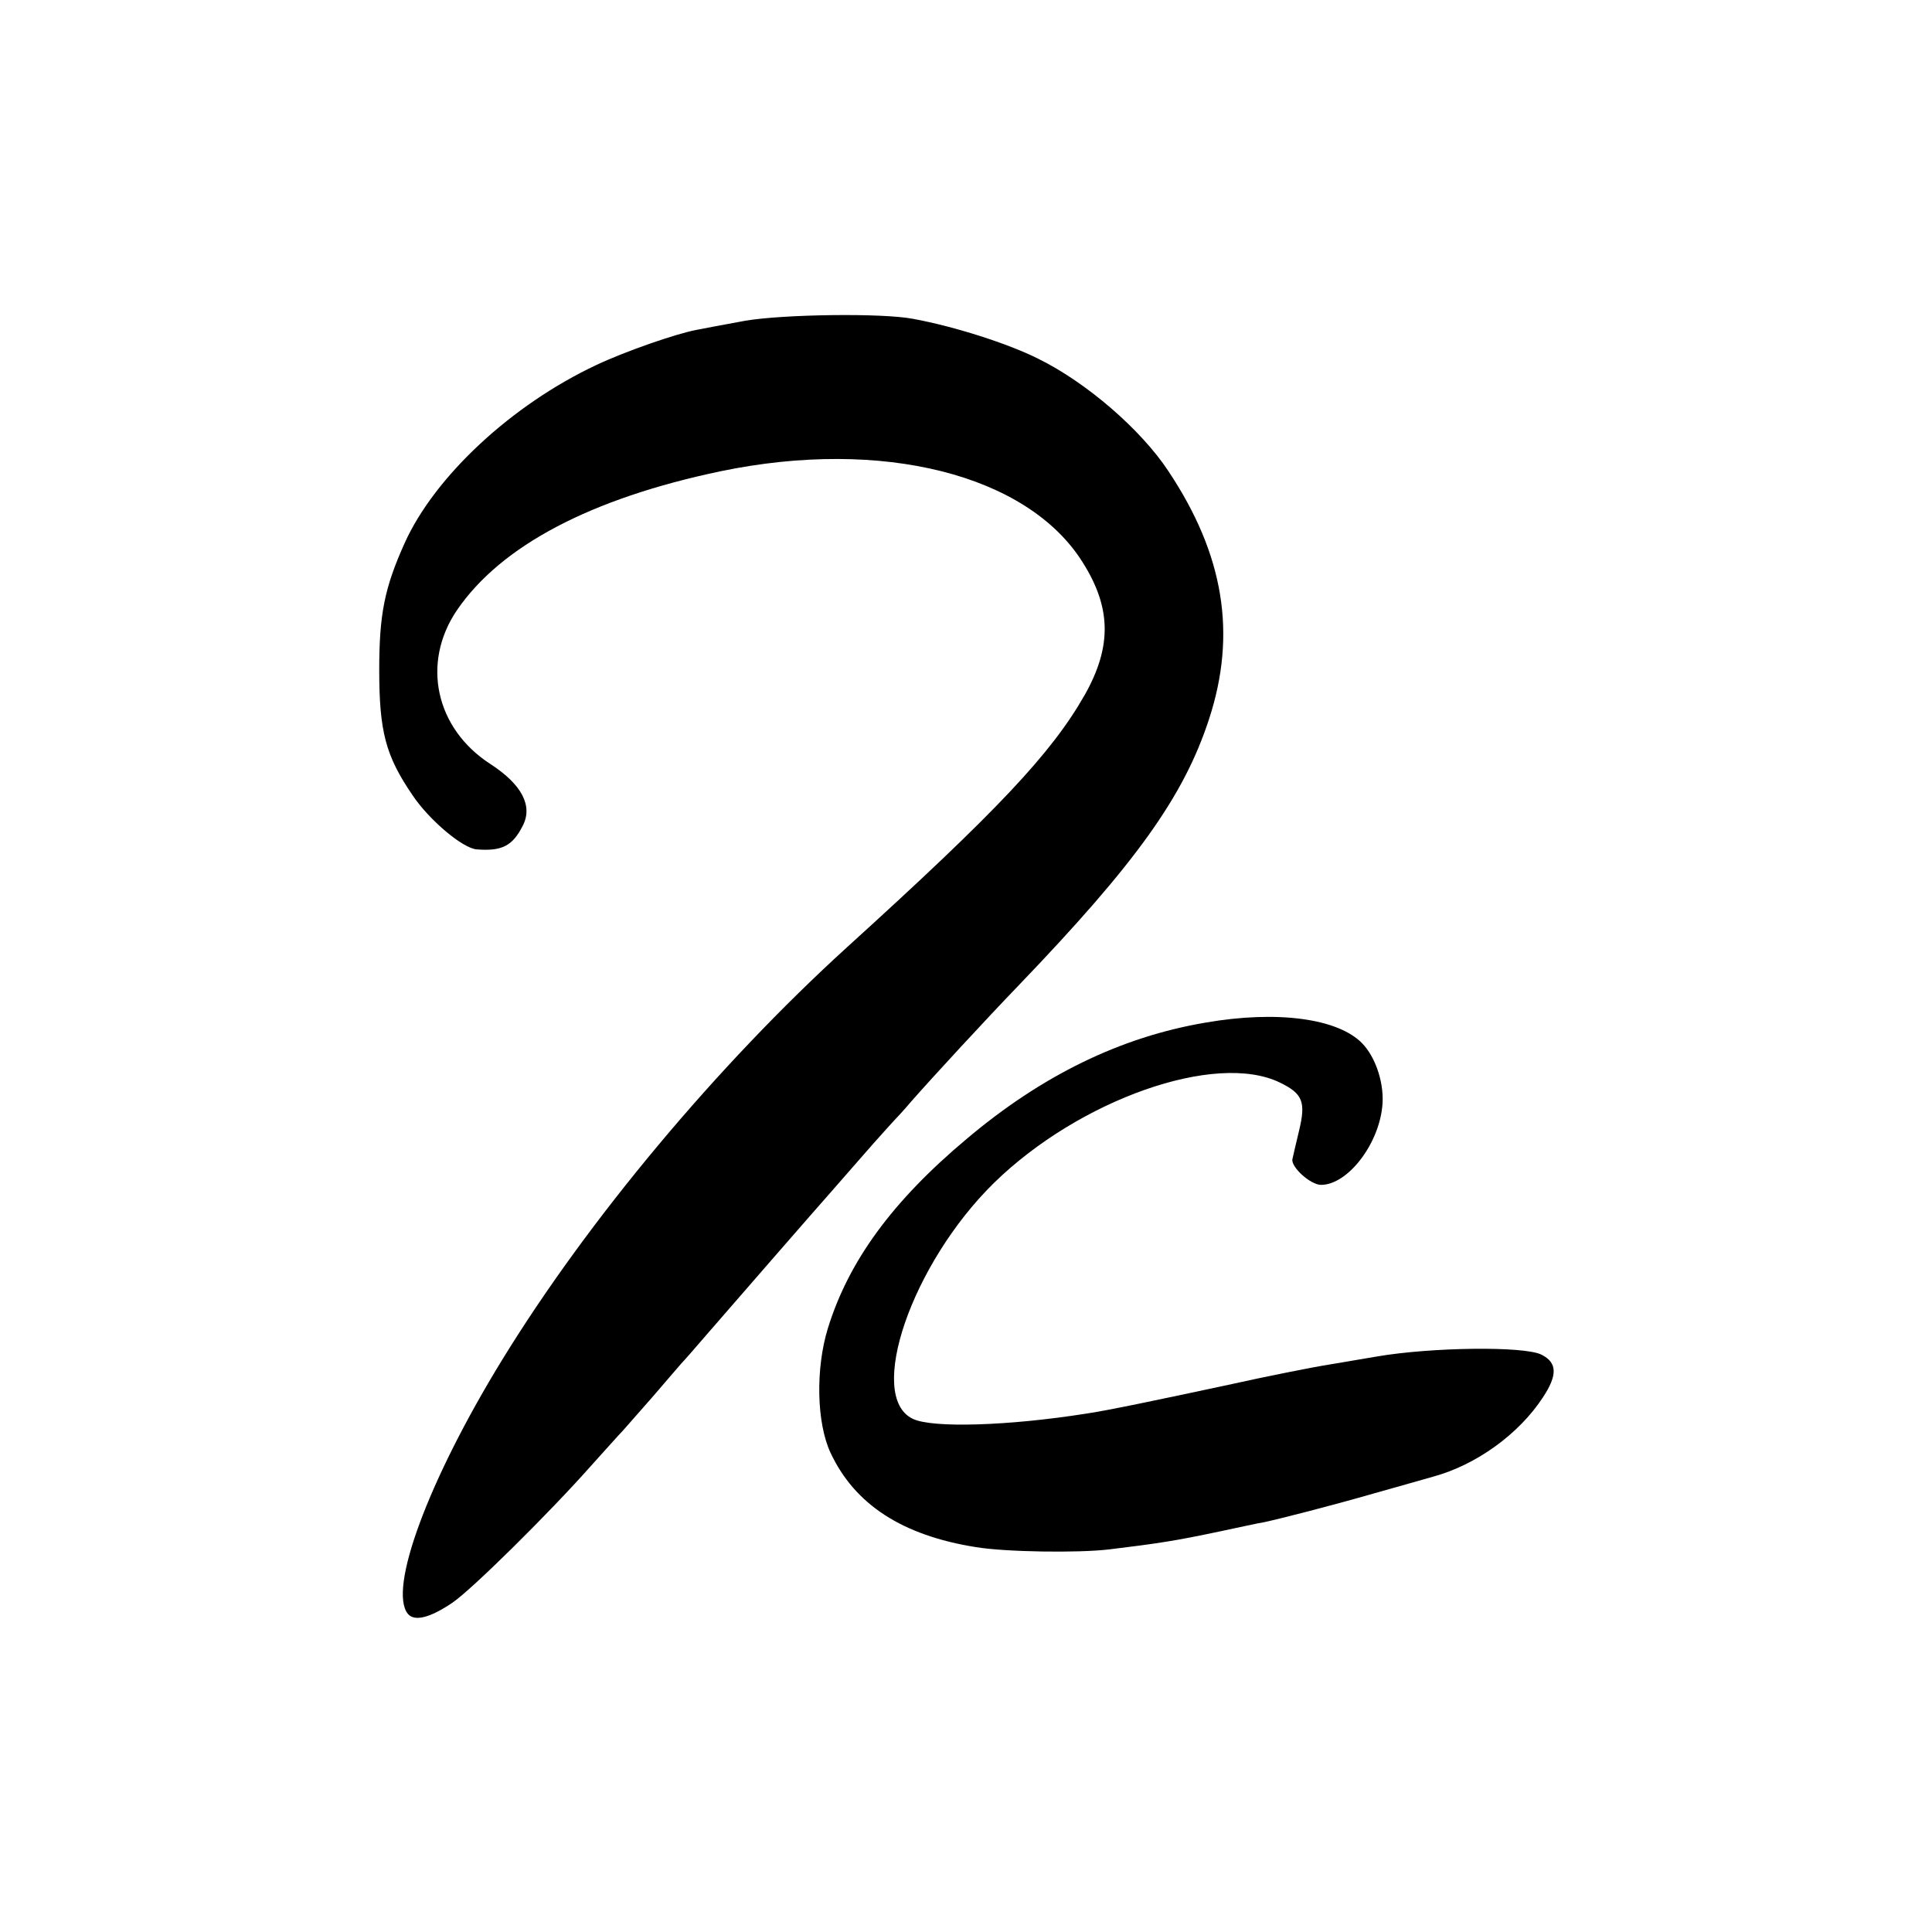
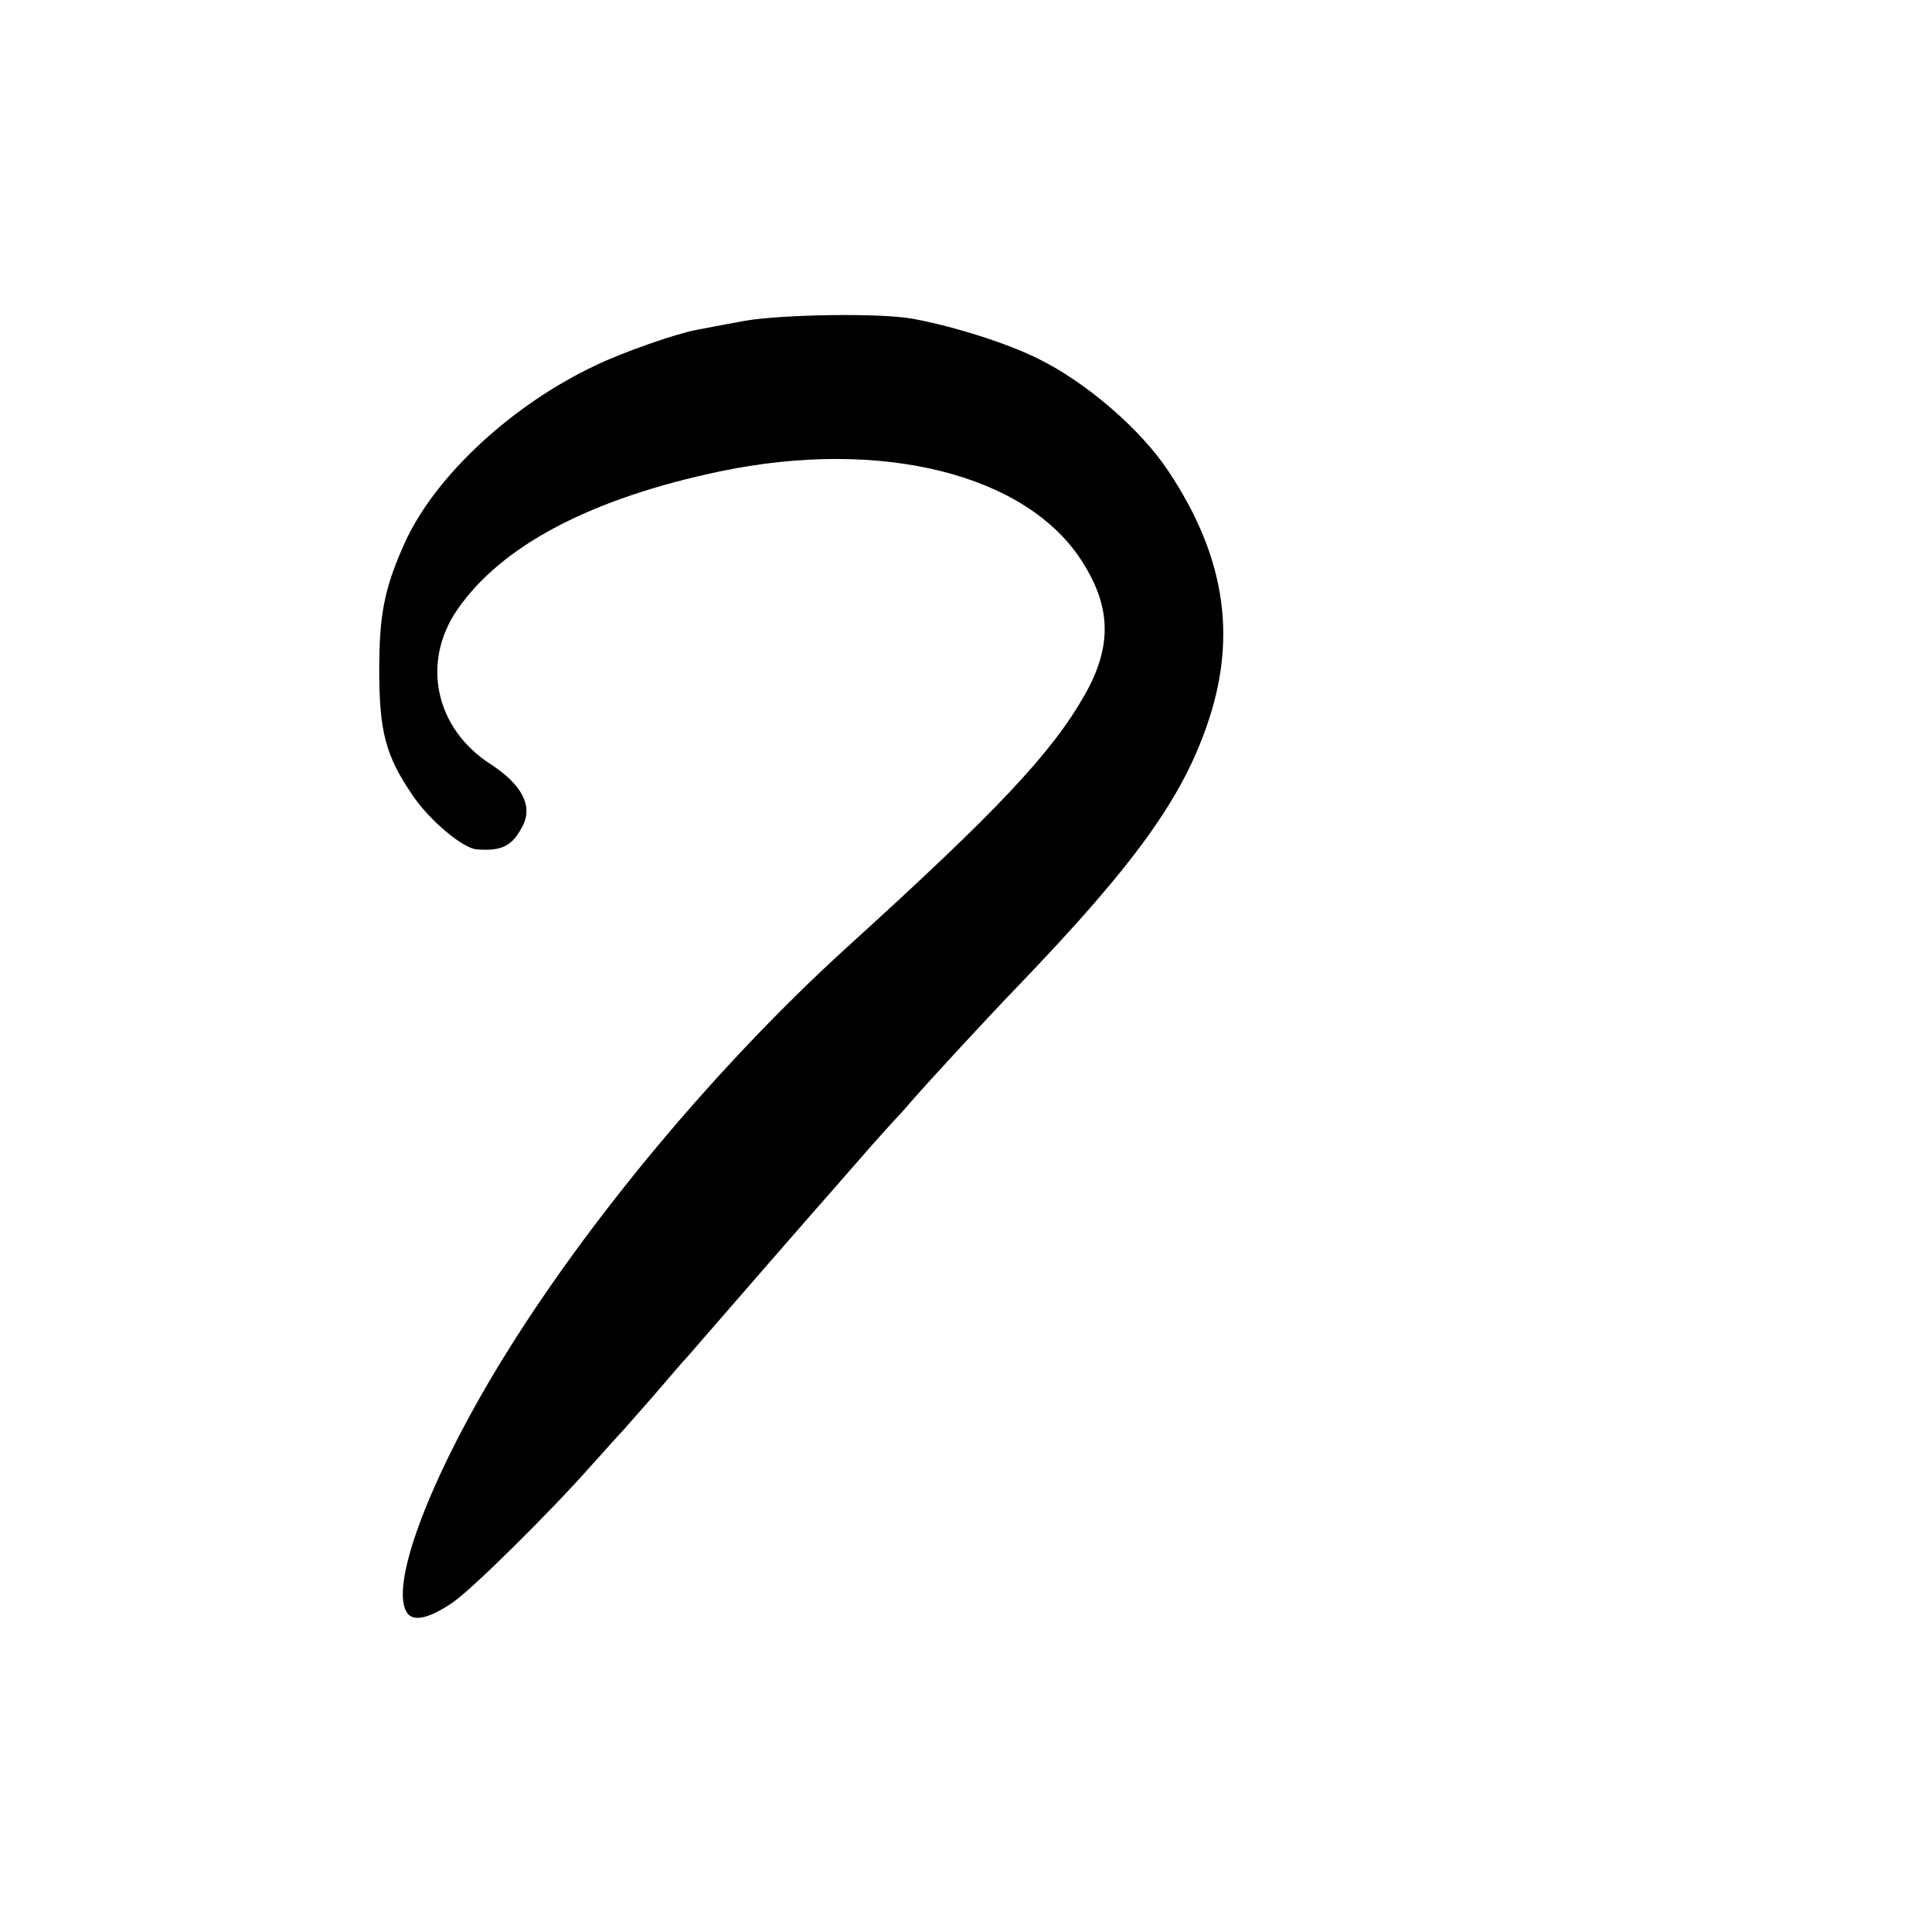
<svg xmlns="http://www.w3.org/2000/svg" version="1.0" width="512pt" height="512pt" viewBox="0 0 512 512" preserveAspectRatio="xMidYMid meet">
  <g transform="translate(0,512) scale(0.1,-0.1)" fill="#000000" stroke="none">
    <path d="M1975 4270 c-55 -10 -113 -21 -128 -24 -55 -10 -192 -58 -266 -93 -224 -105 -429 -295 -509 -473 -53 -118 -67 -188 -67 -335 0 -164 17 -228 88 -332 44 -66 134 -142 171 -144 66 -5 94 9 121 62 28 53 -2 110 -85 164 -146 94 -184 268 -89 408 117 171 355 296 698 368 428 89 814 -8 960 -241 76 -120 78 -223 6 -351 -88 -155 -231 -307 -630 -669 -344 -313 -687 -723 -915 -1095 -195 -318 -302 -607 -249 -672 18 -21 59 -10 117 29 52 35 258 239 367 362 39 43 77 86 86 95 8 9 44 50 80 91 35 41 69 80 74 86 6 6 35 39 65 74 92 106 279 321 340 390 31 36 79 90 105 120 27 30 51 57 54 60 3 3 24 25 45 50 56 64 203 223 283 306 314 327 440 503 507 708 74 226 40 436 -108 658 -72 109 -216 234 -344 297 -79 40 -223 86 -332 106 -83 16 -345 12 -445 -5z" />
-     <path d="M3195 2410 c-225 -38 -434 -140 -633 -308 -197 -165 -313 -324 -368 -502 -33 -107 -30 -251 7 -330 64 -137 190 -219 385 -250 78 -13 271 -16 354 -6 132 16 176 23 290 47 52 11 106 23 120 25 42 9 179 44 290 76 58 16 130 37 159 45 113 31 226 112 290 210 39 59 38 92 -4 113 -45 23 -292 20 -437 -5 -13 -2 -66 -11 -118 -20 -52 -8 -176 -33 -275 -55 -177 -38 -325 -69 -375 -76 -208 -33 -410 -39 -461 -14 -124 59 -3 411 215 625 226 221 588 349 758 266 60 -29 69 -51 51 -126 -8 -33 -16 -68 -18 -77 -4 -21 48 -68 76 -68 69 0 151 104 162 206 7 58 -16 131 -53 169 -64 66 -225 88 -415 55z" />
  </g>
</svg>